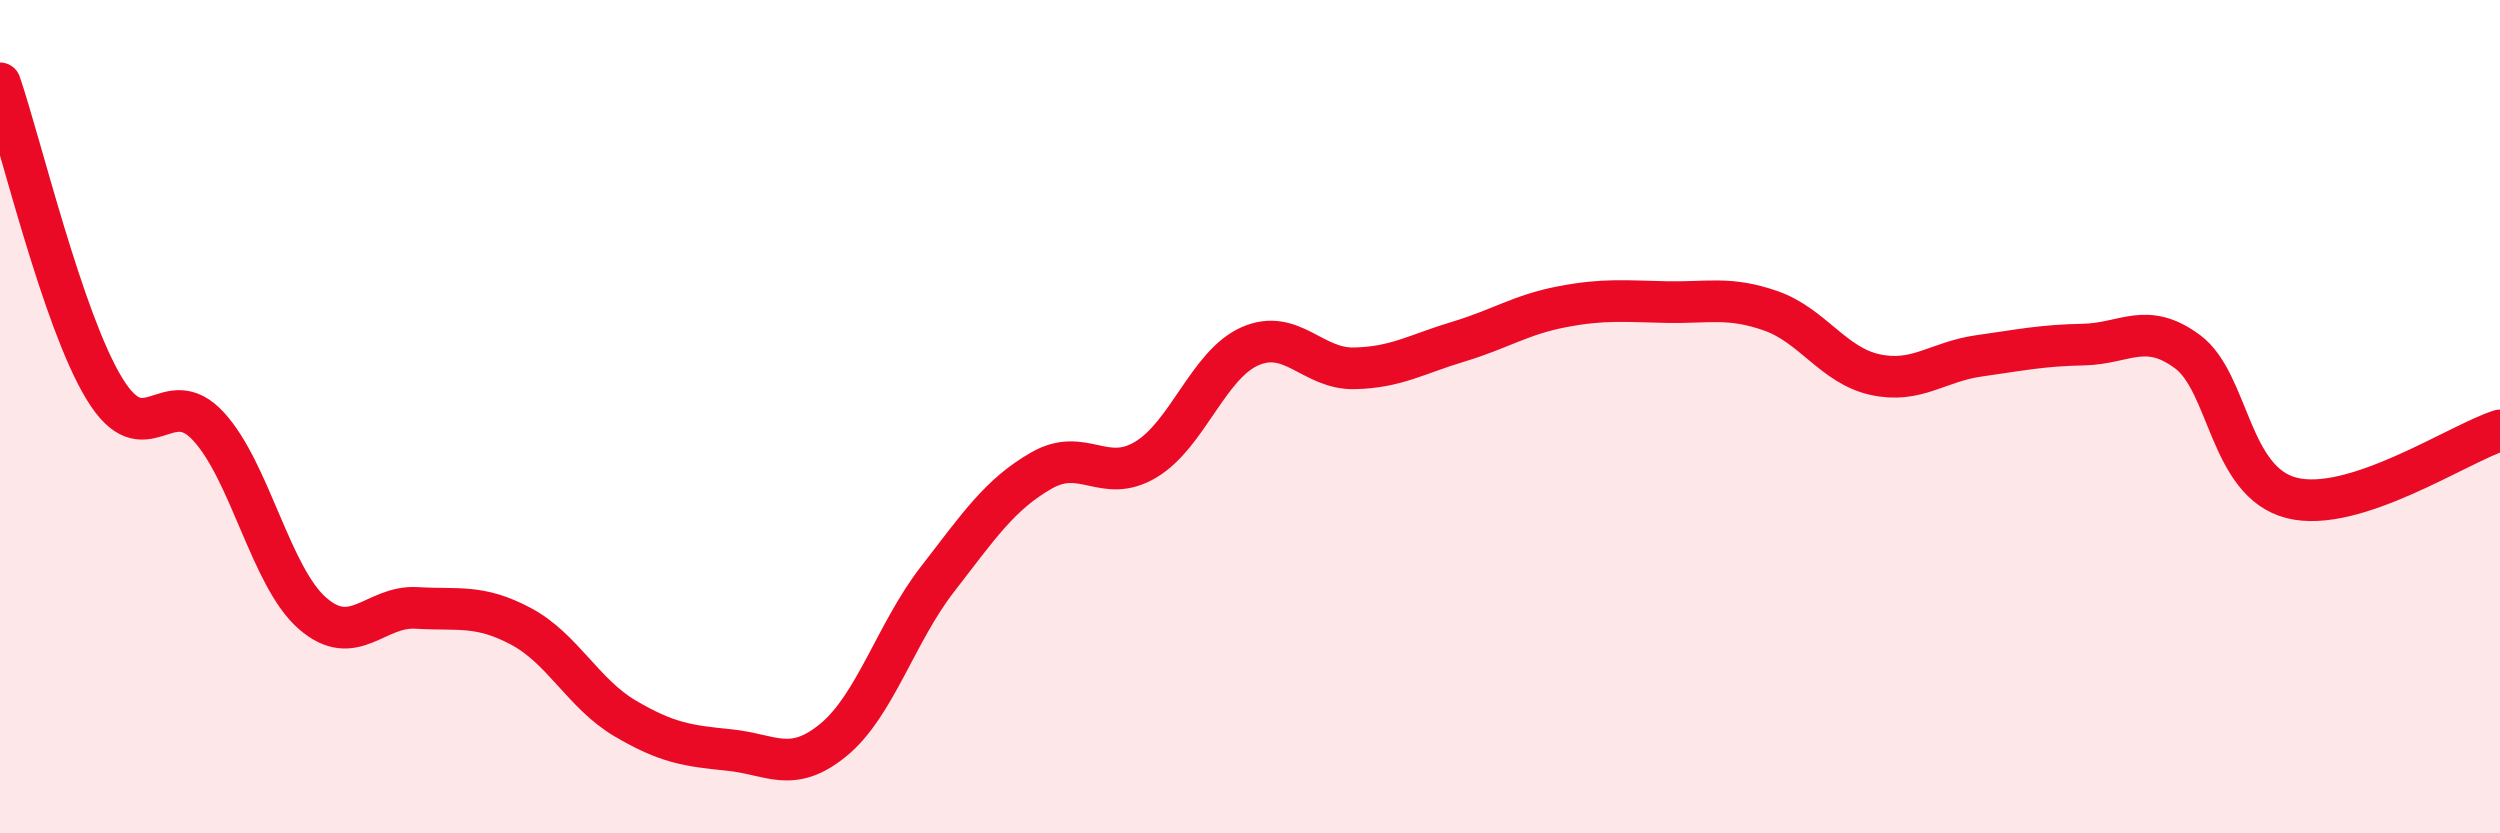
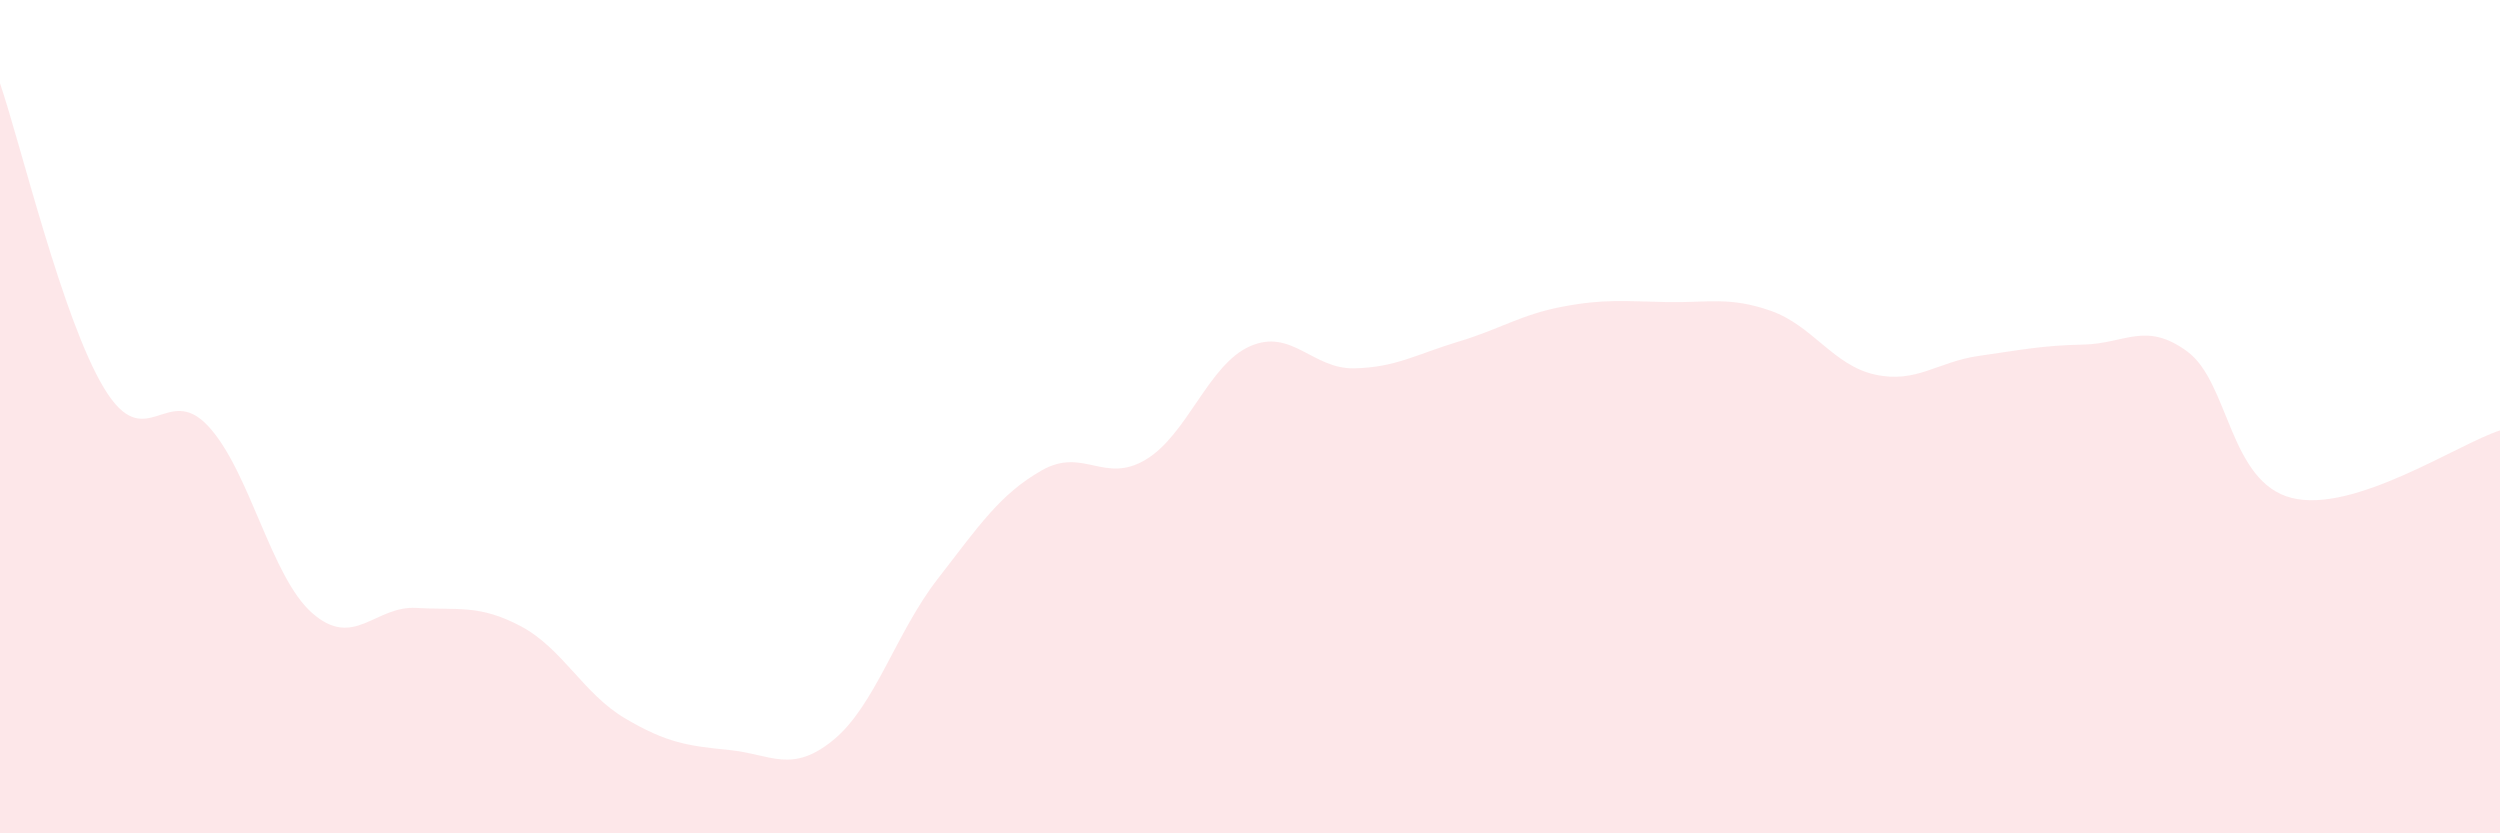
<svg xmlns="http://www.w3.org/2000/svg" width="60" height="20" viewBox="0 0 60 20">
  <path d="M 0,2 C 0.5,3.46 1.5,7.67 2.5,9.32 C 3.5,10.97 4,9.15 5,10.23 C 6,11.31 6.5,13.85 7.5,14.72 C 8.5,15.59 9,14.53 10,14.59 C 11,14.65 11.5,14.5 12.5,15.03 C 13.5,15.56 14,16.65 15,17.24 C 16,17.83 16.5,17.9 17.5,18 C 18.5,18.1 19,18.58 20,17.76 C 21,16.94 21.5,15.19 22.5,13.9 C 23.5,12.61 24,11.86 25,11.29 C 26,10.72 26.5,11.63 27.5,11.03 C 28.5,10.43 29,8.75 30,8.31 C 31,7.87 31.5,8.86 32.5,8.84 C 33.5,8.82 34,8.5 35,8.2 C 36,7.9 36.5,7.55 37.5,7.36 C 38.5,7.17 39,7.23 40,7.25 C 41,7.27 41.5,7.11 42.5,7.46 C 43.5,7.81 44,8.77 45,8.99 C 46,9.21 46.5,8.68 47.5,8.54 C 48.5,8.4 49,8.29 50,8.27 C 51,8.25 51.5,7.7 52.5,8.44 C 53.5,9.18 53.5,11.57 55,11.95 C 56.5,12.33 59,10.65 60,10.33L60 20L0 20Z" fill="#EB0A25" opacity="0.1" stroke-linecap="round" stroke-linejoin="round" />
-   <path d="M 0,2 C 0.5,3.46 1.5,7.67 2.5,9.32 C 3.5,10.97 4,9.15 5,10.23 C 6,11.31 6.5,13.85 7.5,14.72 C 8.5,15.59 9,14.53 10,14.59 C 11,14.65 11.5,14.5 12.5,15.03 C 13.5,15.56 14,16.65 15,17.24 C 16,17.83 16.5,17.9 17.5,18 C 18.5,18.1 19,18.58 20,17.76 C 21,16.94 21.5,15.19 22.5,13.9 C 23.5,12.61 24,11.86 25,11.29 C 26,10.72 26.5,11.63 27.5,11.03 C 28.5,10.43 29,8.75 30,8.31 C 31,7.87 31.5,8.86 32.5,8.84 C 33.5,8.82 34,8.5 35,8.2 C 36,7.9 36.5,7.55 37.5,7.36 C 38.5,7.17 39,7.23 40,7.25 C 41,7.27 41.5,7.11 42.5,7.46 C 43.5,7.81 44,8.77 45,8.99 C 46,9.21 46.5,8.68 47.5,8.54 C 48.5,8.4 49,8.29 50,8.27 C 51,8.25 51.5,7.7 52.5,8.44 C 53.5,9.18 53.5,11.57 55,11.95 C 56.5,12.33 59,10.65 60,10.33" stroke="#EB0A25" stroke-width="1" fill="none" stroke-linecap="round" stroke-linejoin="round" />
</svg>